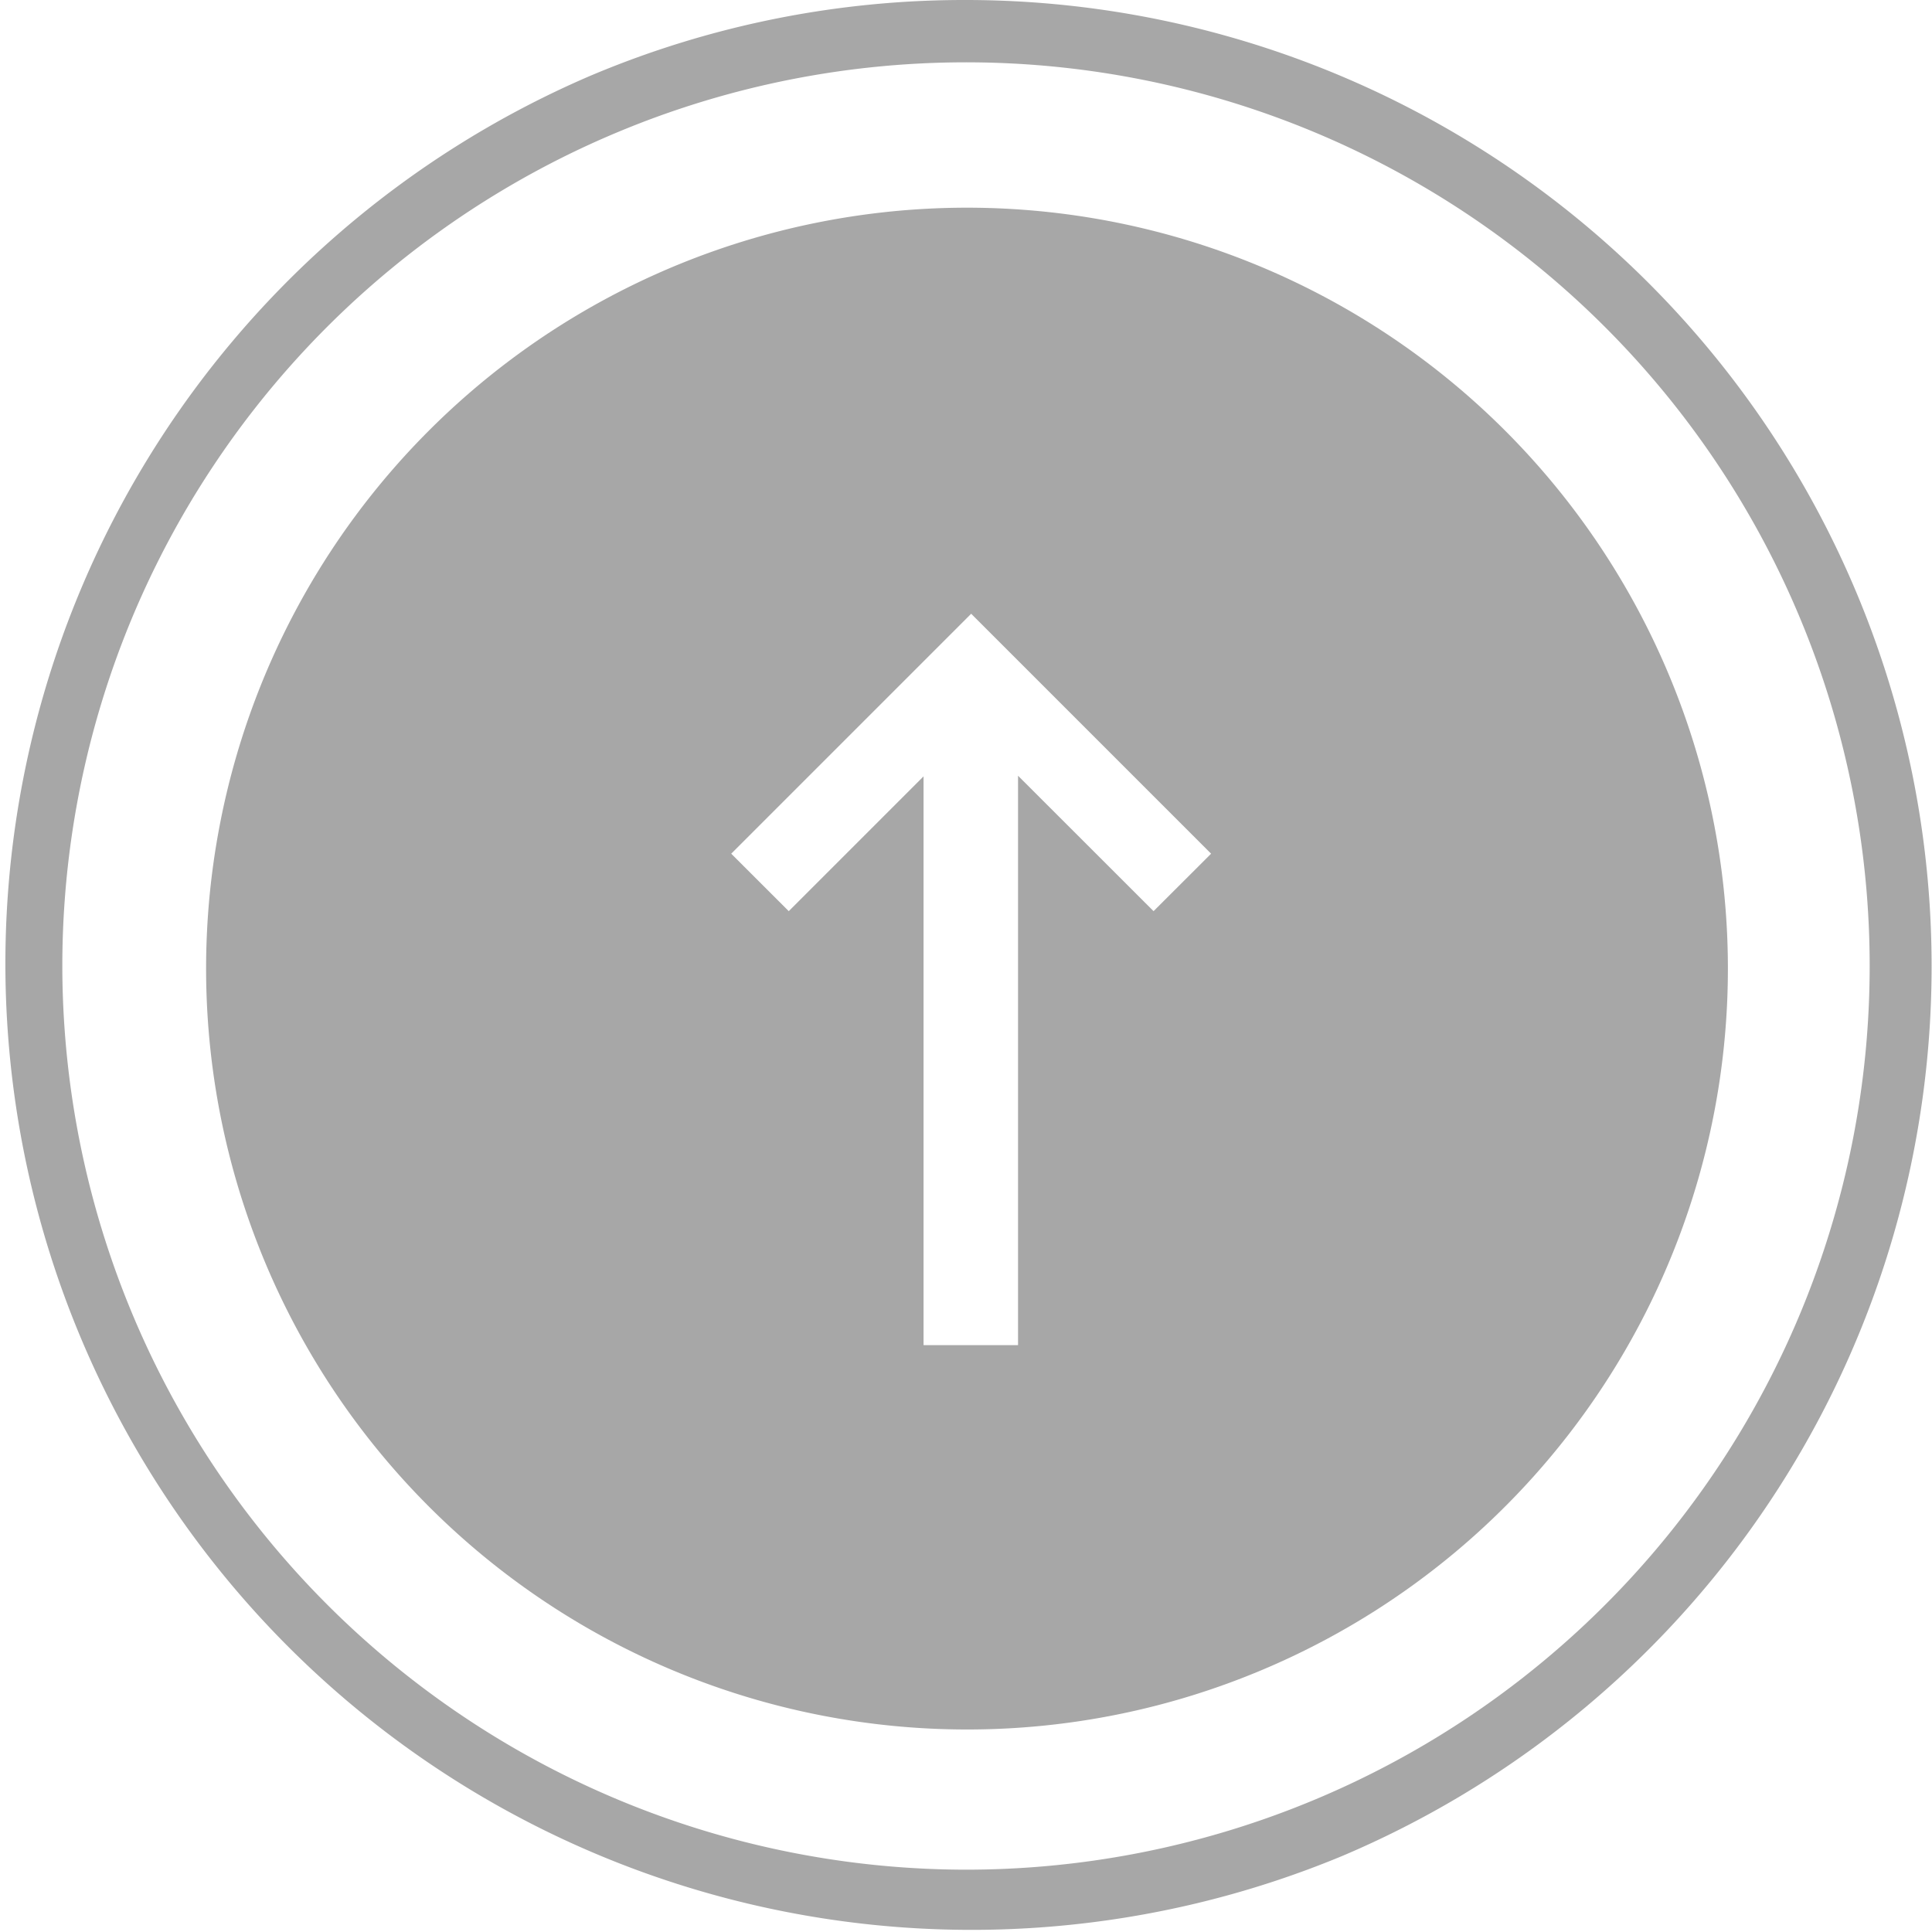
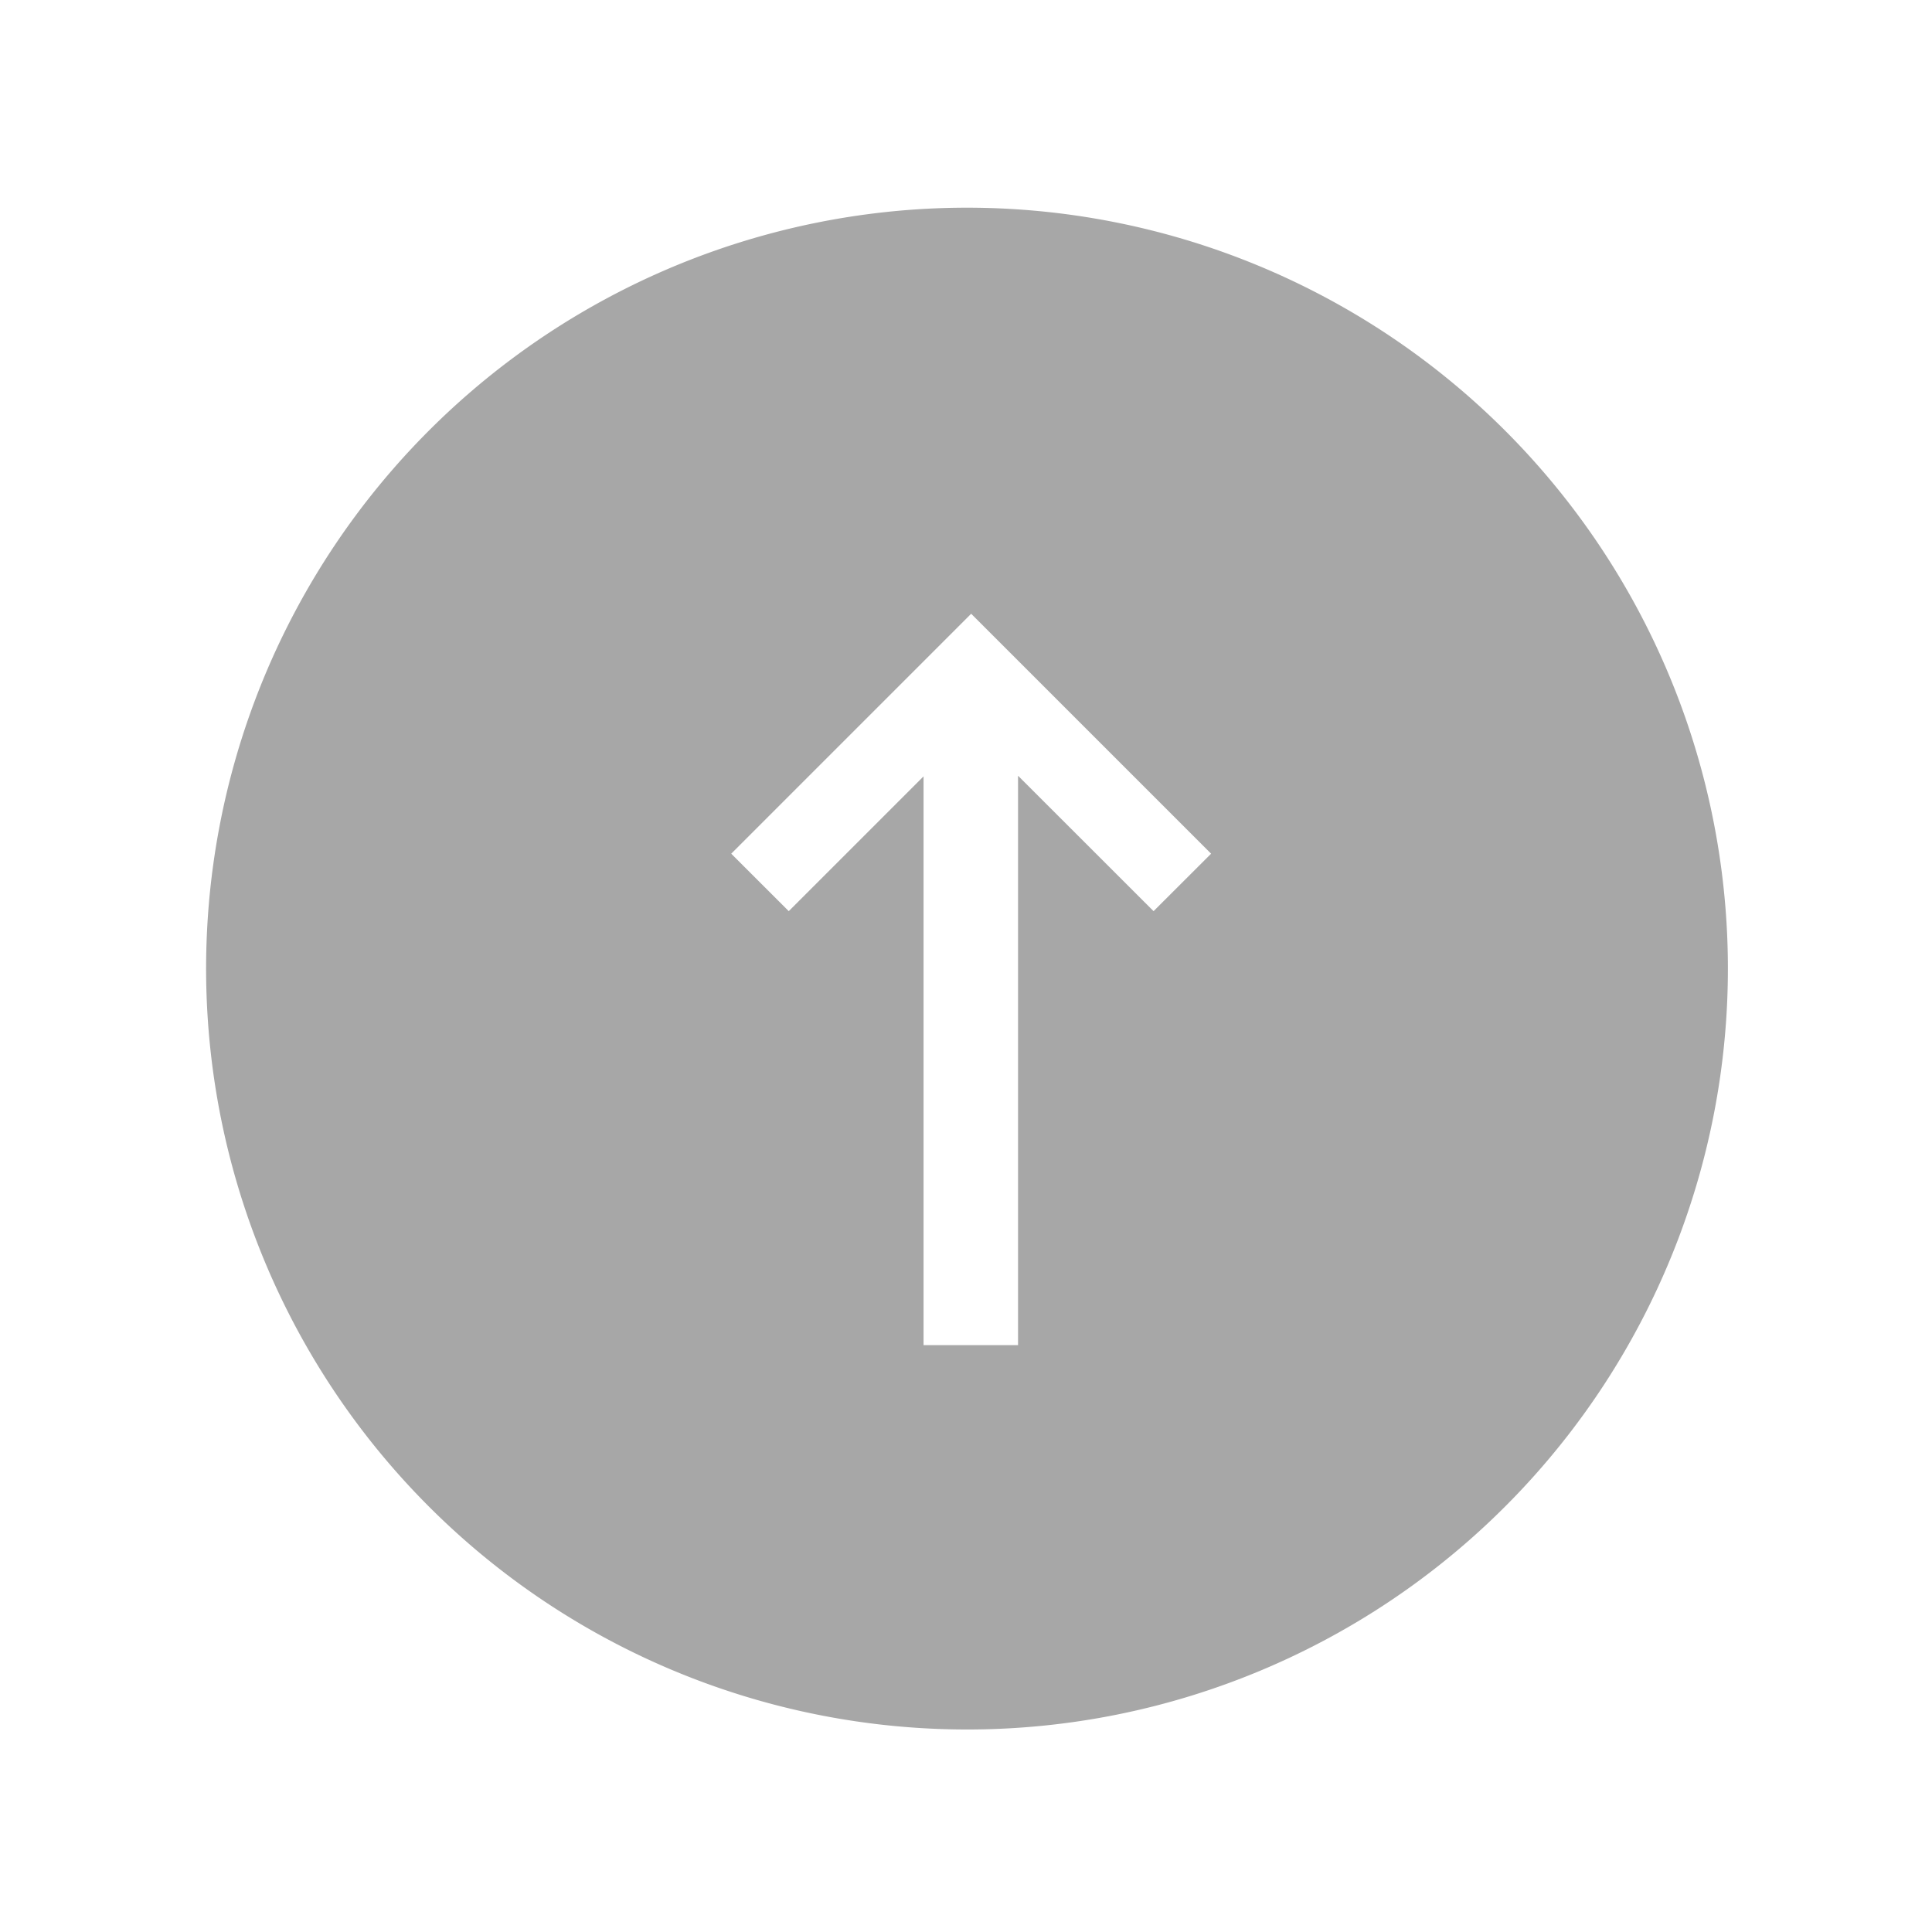
<svg xmlns="http://www.w3.org/2000/svg" width="62" height="62">
  <g data-name="Group 8559" fill="#a7a7a7">
-     <path data-name="Ellipse 47" d="M31 0a31.008 31.008 0 0 1 12.067 59.563A31.008 31.008 0 0 1 18.933 2.437 30.807 30.807 0 0 1 31 0Zm0 60A29 29 0 1 0 2 31a29.033 29.033 0 0 0 29 29Z" />
    <path data-name="Subtraction 19" d="M31 55.501a24.418 24.418 0 1 1 9.535-1.925A24.356 24.356 0 0 1 31 55.501Zm-1.362-30.592v18.258h3.032V24.894l4.349 4.346 1.847-1.844-7.7-7.7-7.7 7.7 1.846 1.844 4.329-4.329Z" />
  </g>
</svg>